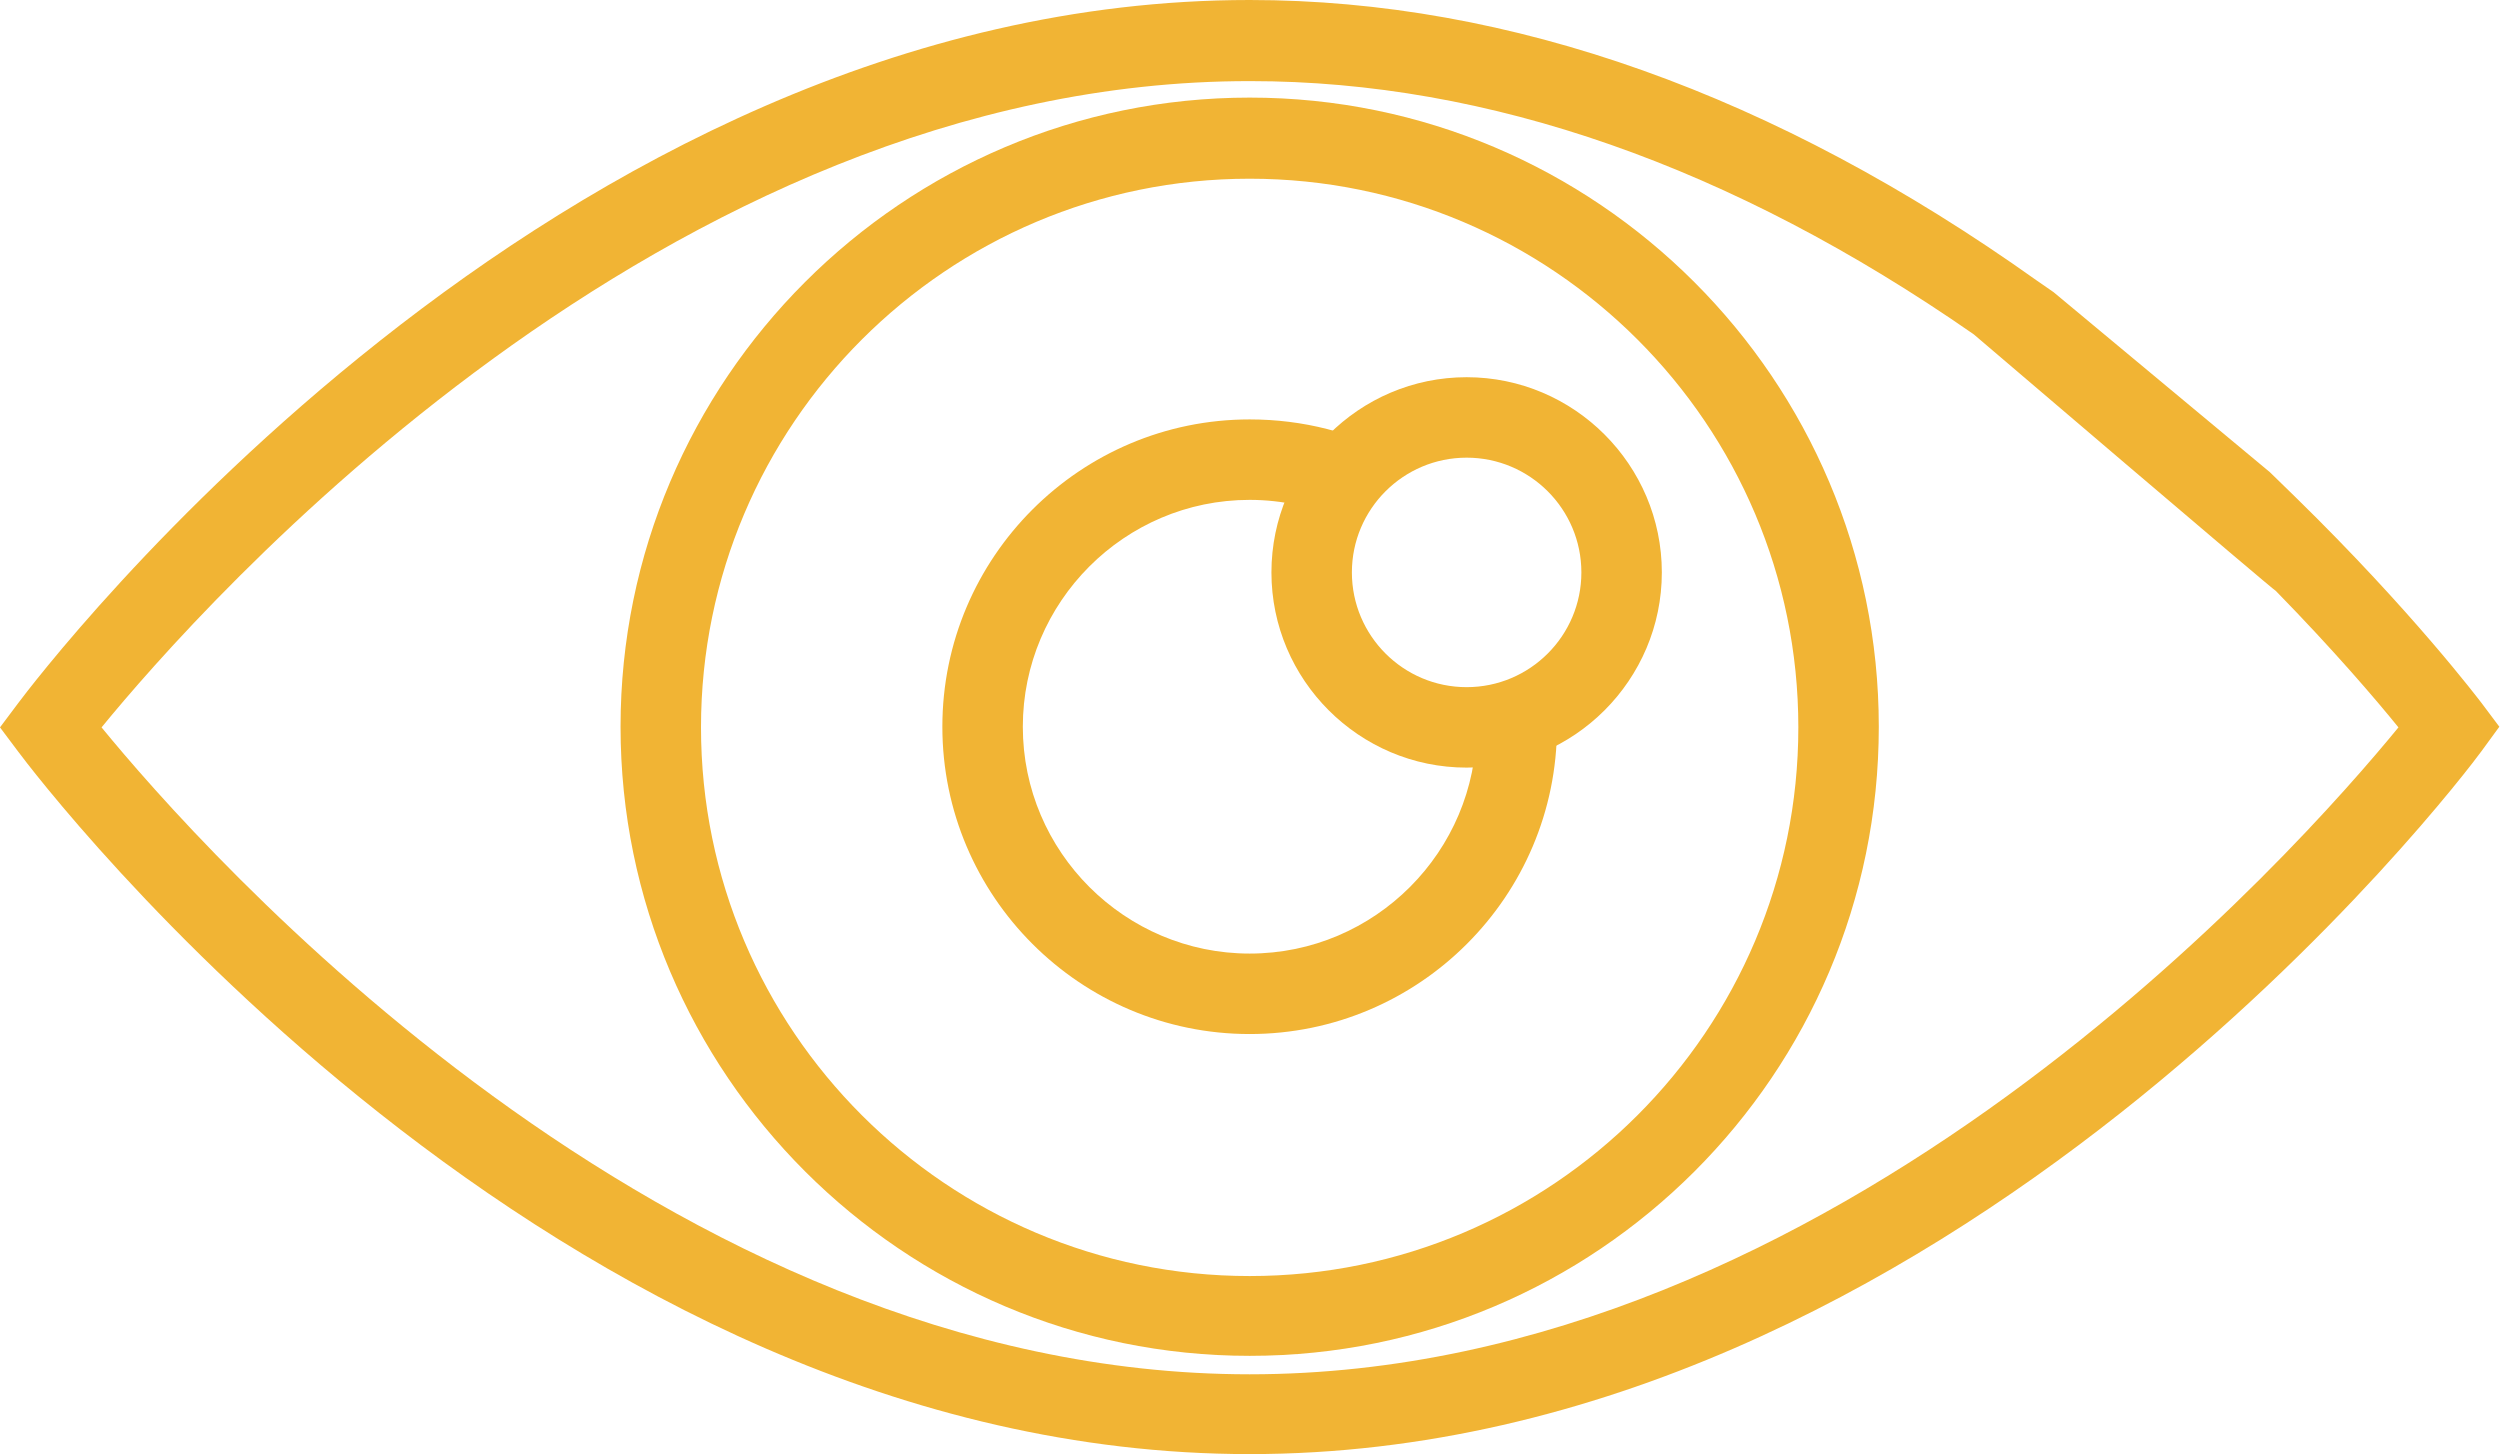
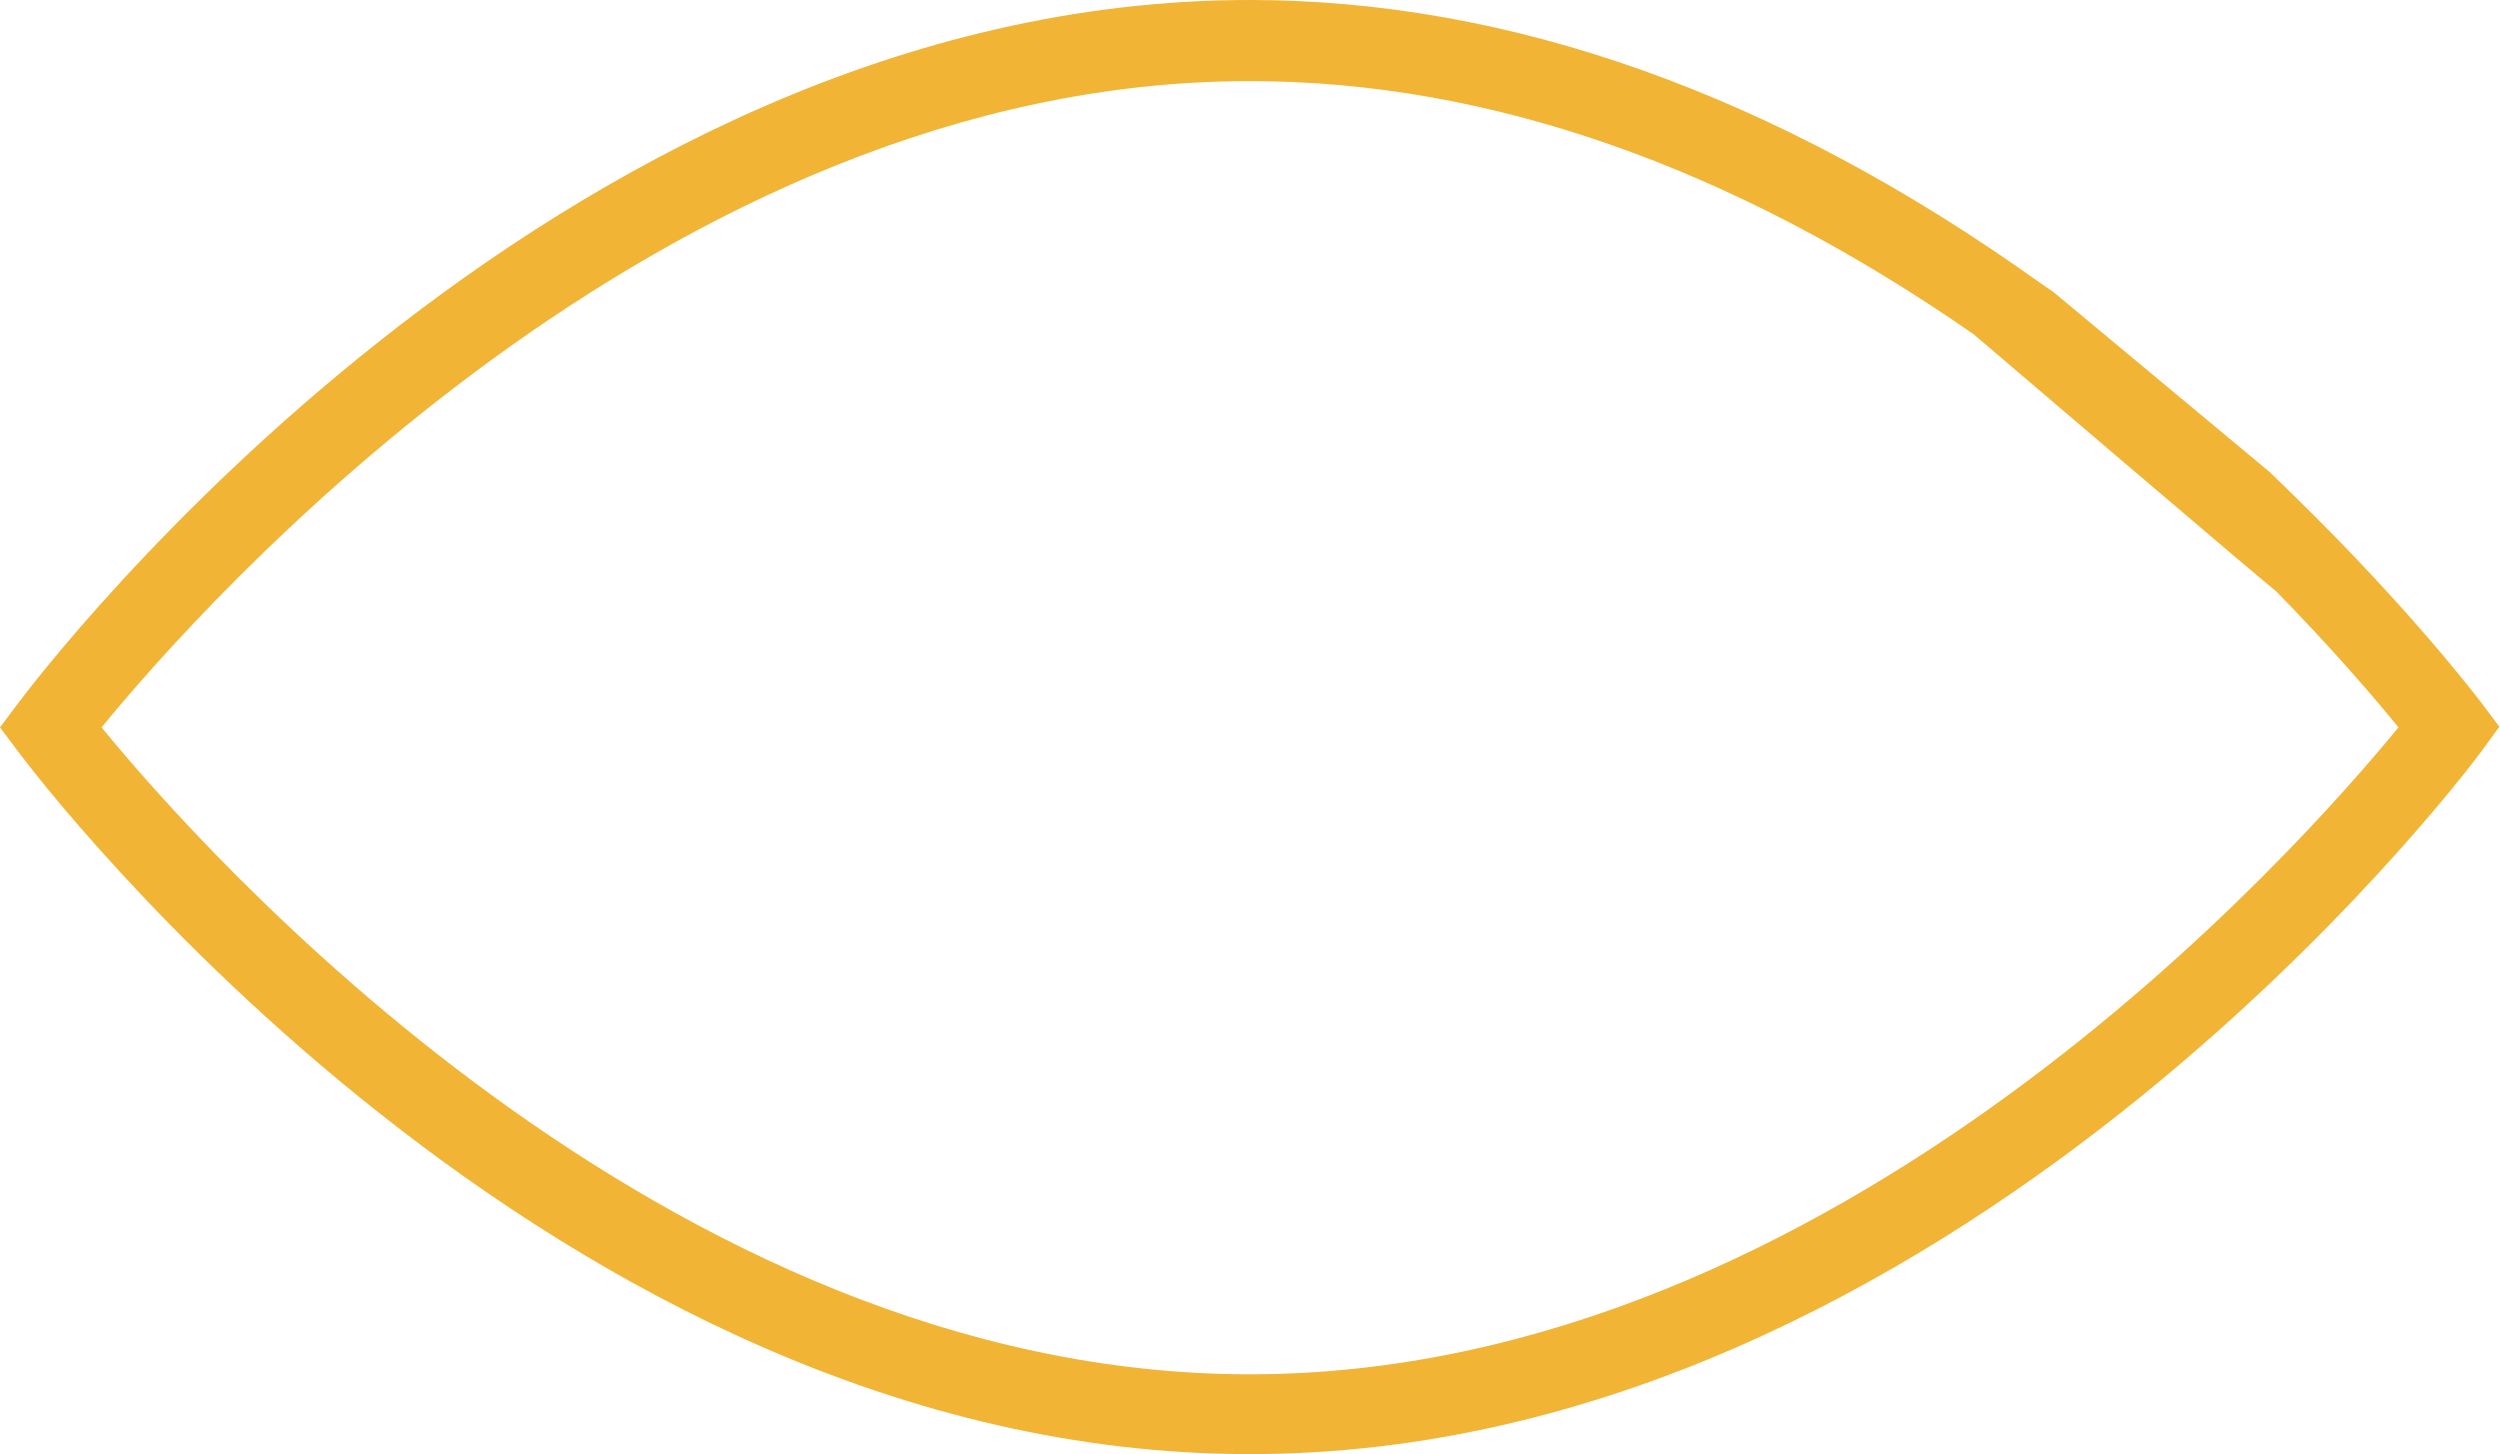
<svg xmlns="http://www.w3.org/2000/svg" version="1.1" id="_x2014_ÎÓÈ_x5F_1" x="0px" y="0px" viewBox="0 0 37.91 22.05" style="enable-background:new 0 0 37.91 22.05;" xml:space="preserve">
  <style type="text/css">
	.st0{fill:#F1B434;}
</style>
  <g>
-     <path class="st0" d="M22.38,10.77c0.01,0.08,0.01,0.17,0.01,0.25c0,1.89-1.54,3.44-3.44,3.44c-1.89,0-3.44-1.54-3.44-3.44   c0-1.89,1.54-3.44,3.44-3.44c0.5,0,0.97,0.11,1.4,0.3c0.16-0.39,0.44-0.74,0.84-0.95c-0.66-0.37-1.43-0.57-2.24-0.57   c-2.57,0-4.66,2.09-4.66,4.66c0,2.57,2.09,4.66,4.66,4.66c2.57,0,4.66-2.09,4.66-4.66c0-0.27-0.03-0.53-0.07-0.79   C23.25,10.52,22.87,10.72,22.38,10.77z" />
-     <path class="st0" d="M22.24,11.64c-1.63,0-2.96-1.33-2.96-2.96c0-1.63,1.33-2.96,2.96-2.96c1.63,0,2.96,1.33,2.96,2.96   C25.2,10.31,23.87,11.64,22.24,11.64z M22.24,6.94c-0.96,0-1.74,0.78-1.74,1.74s0.78,1.74,1.74,1.74c0.96,0,1.74-0.78,1.74-1.74   S23.2,6.94,22.24,6.94z" />
-     <path class="st0" d="M18.95,20.56c-5.26,0-9.54-4.28-9.54-9.54c0-5.26,4.28-9.54,9.54-9.54c5.26,0,9.54,4.28,9.54,9.54   C28.49,16.29,24.21,20.56,18.95,20.56z M18.95,2.71c-4.59,0-8.32,3.73-8.32,8.32c0,4.59,3.73,8.32,8.32,8.32   c4.59,0,8.32-3.73,8.32-8.32C27.27,6.44,23.54,2.71,18.95,2.71z" />
    <path class="st0" d="M18.95,22.05c-10.6,0-18.36-10.23-18.68-10.66L0,11.03l0.27-0.36C0.6,10.23,8.35,0,18.95,0   c3.95,0,7.97,1.43,11.93,4.25l0.26,0.18l3.28,2.73l0.39,0.38c1.77,1.73,2.78,3.07,2.82,3.12l0.27,0.36l-0.27,0.37   C37.31,11.83,29.55,22.05,18.95,22.05z M1.54,11.03c1.49,1.82,8.52,9.81,17.41,9.81c8.9,0,15.93-7.99,17.42-9.81   c-0.34-0.42-0.98-1.17-1.86-2.07c0,0.02-4.58-3.89-4.58-3.89c-3.67-2.55-7.36-3.84-10.97-3.84C10.06,1.22,3.03,9.21,1.54,11.03z" />
  </g>
</svg>